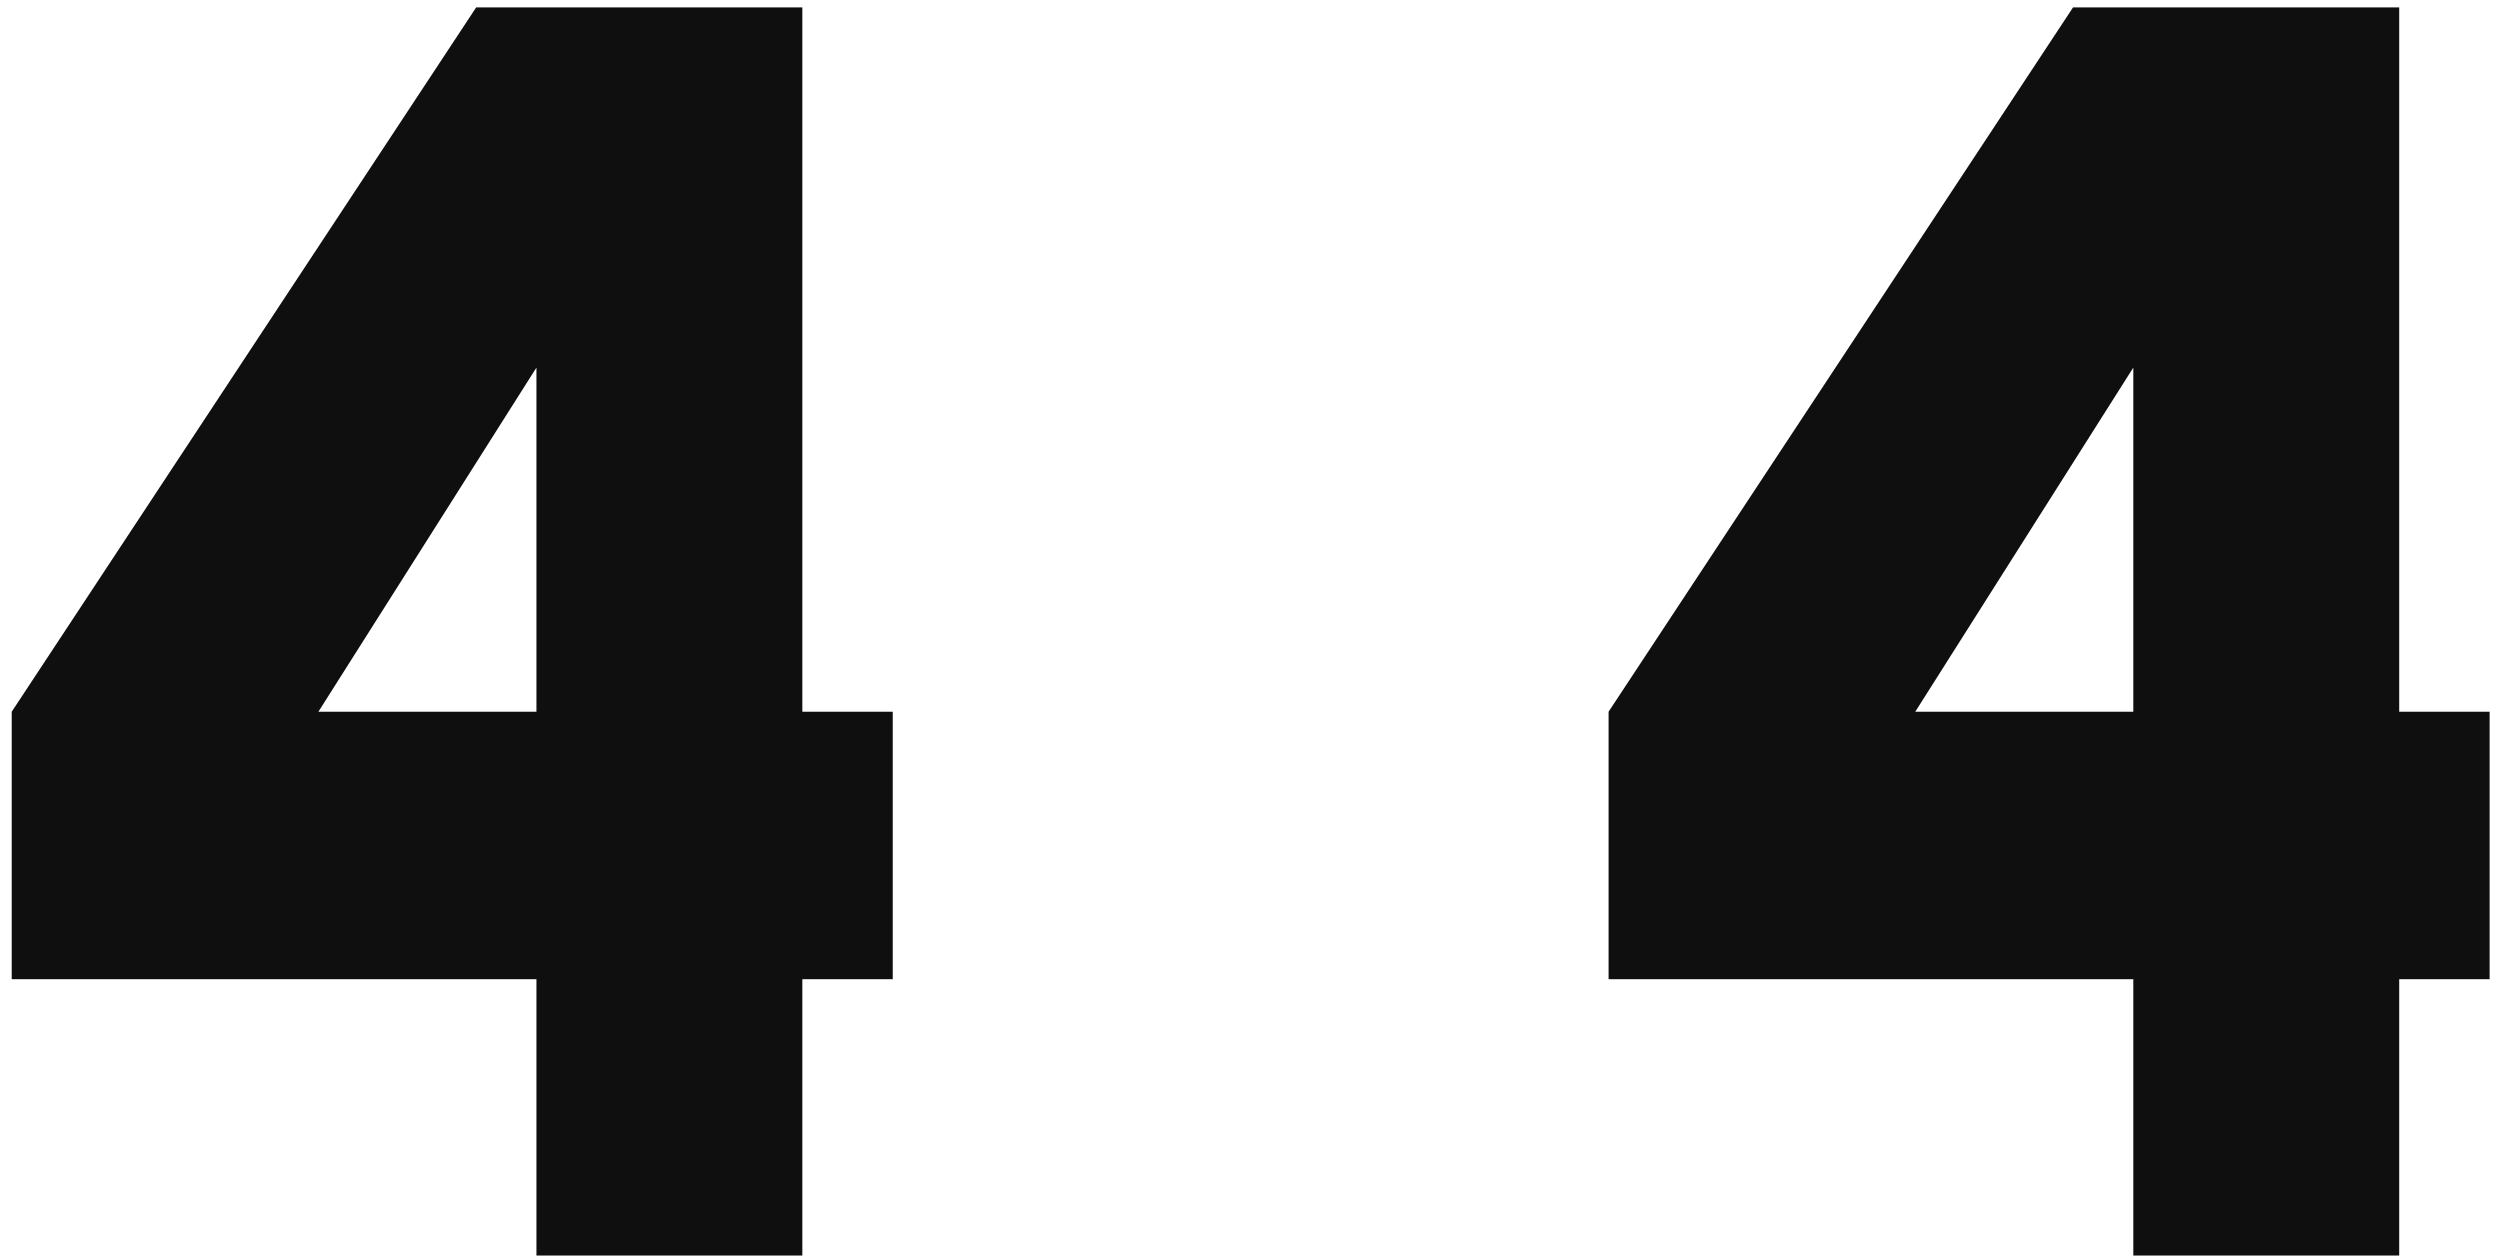
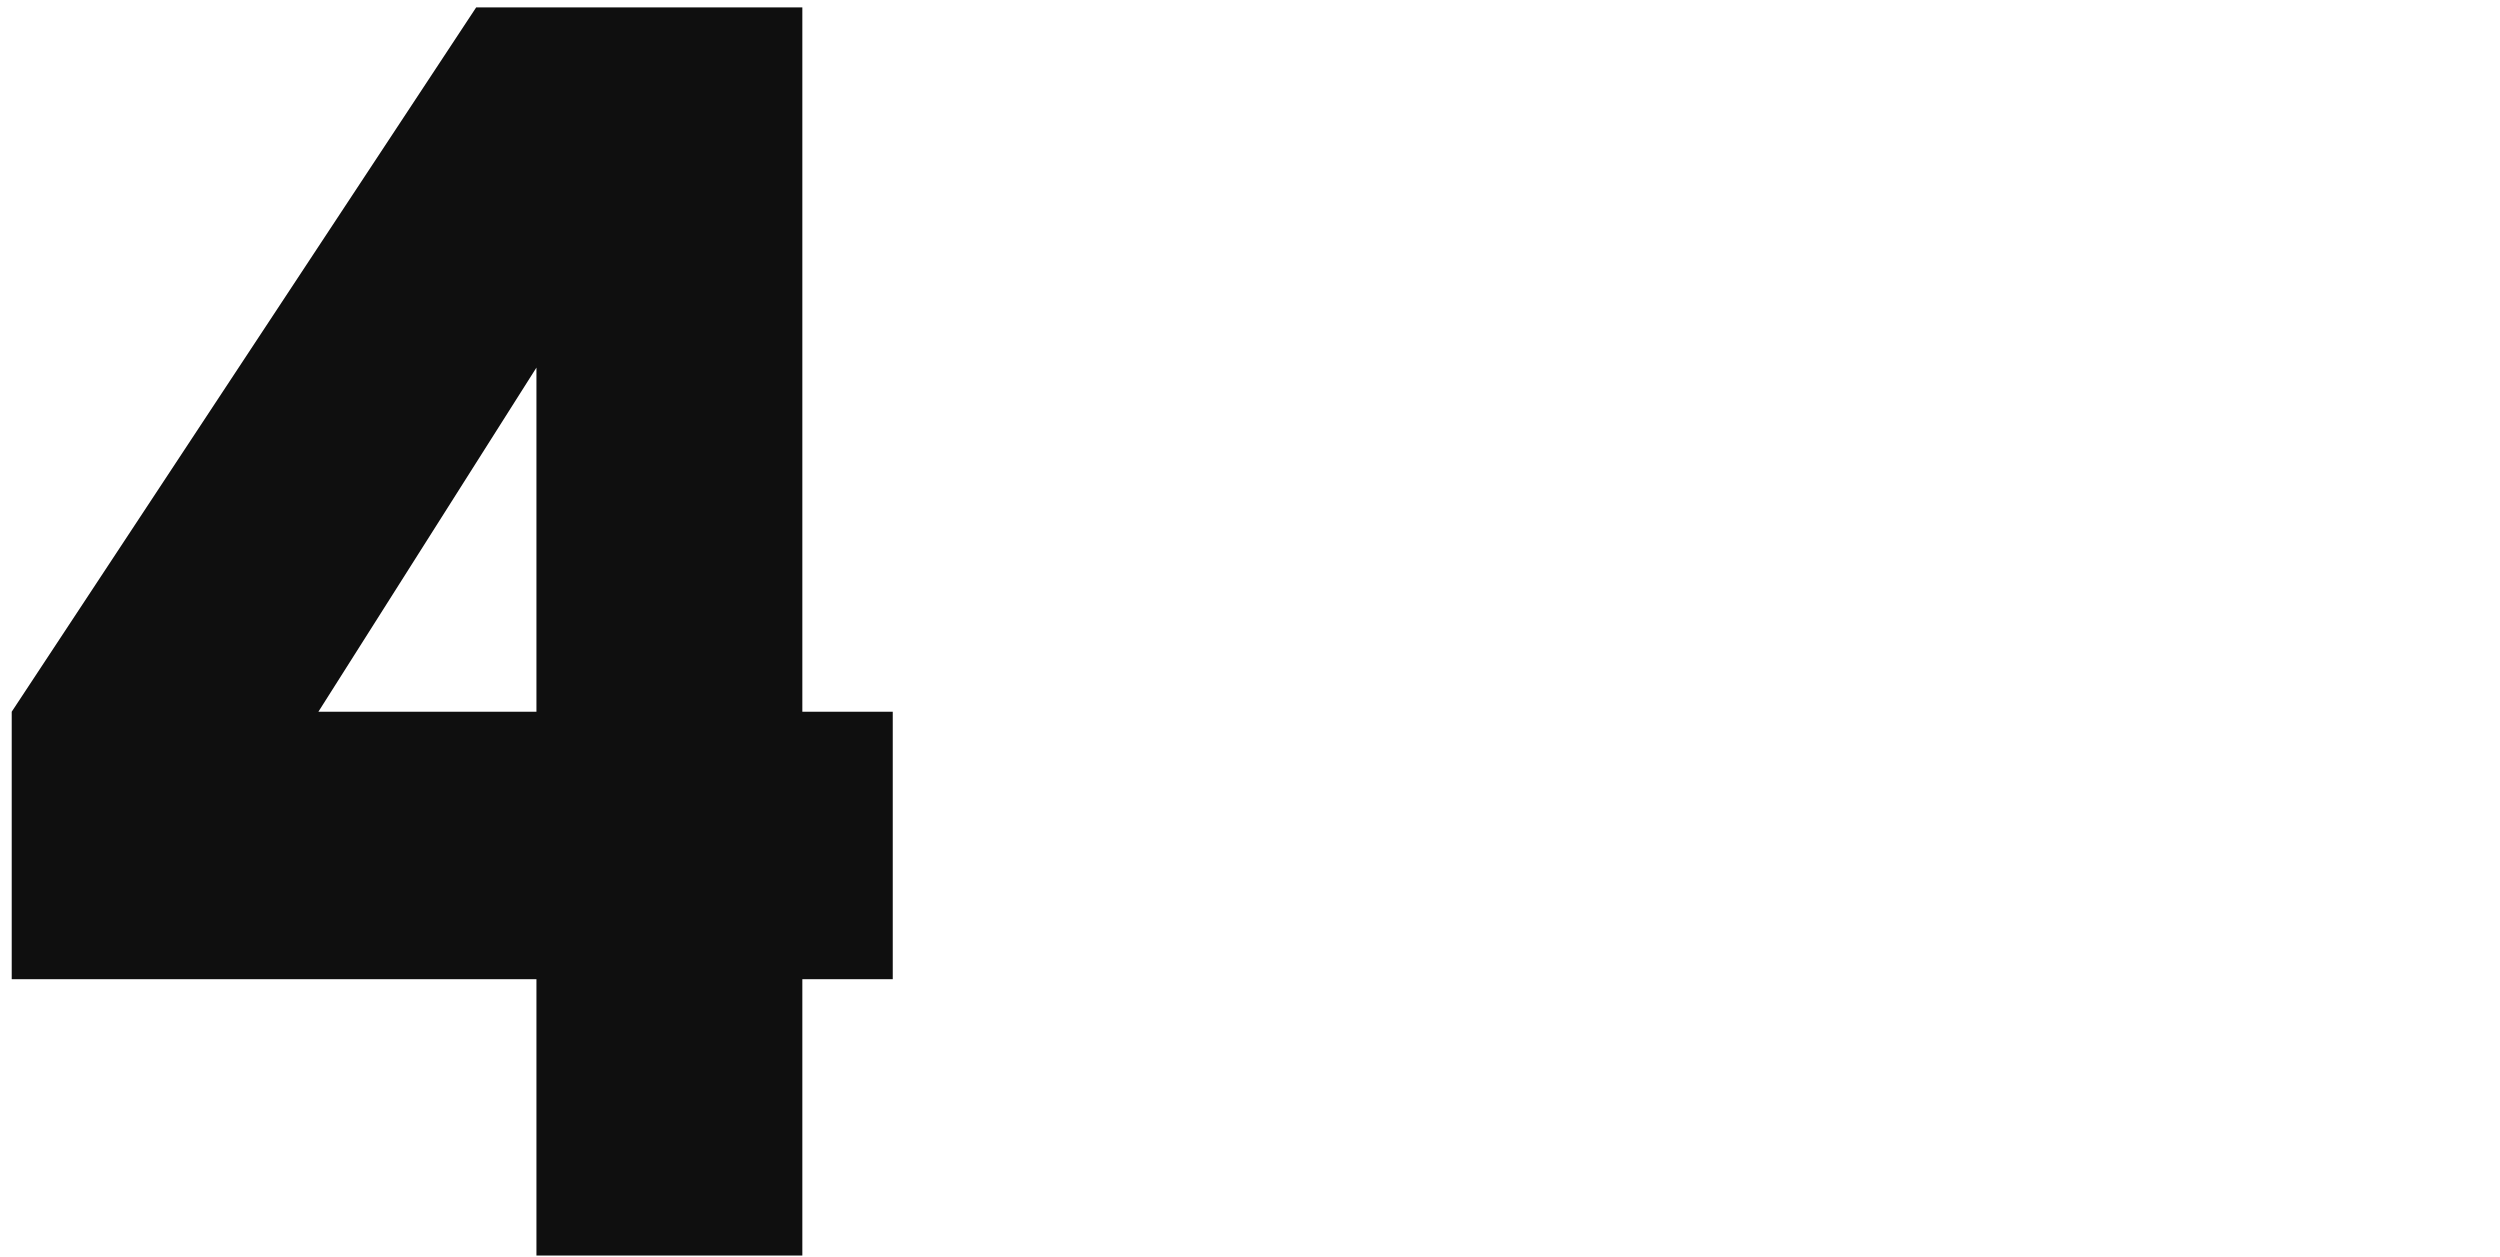
<svg xmlns="http://www.w3.org/2000/svg" width="189" height="95" viewBox="0 0 189 95" fill="none">
-   <path d="M161.278 94.92V74.026H121.609V53.806L156.721 0.561H181.38V53.806H188.215V74.026H181.38V94.92H161.278ZM144.794 53.806H161.278V27.791L144.794 53.806Z" fill="#0F0F0F" />
  <path d="M40.555 94.92V74.026H0.886V53.806L35.998 0.561H60.657V53.806H67.492V74.026H60.657V94.92H40.555ZM24.071 53.806H40.555V27.791L24.071 53.806Z" fill="#0F0F0F" />
</svg>